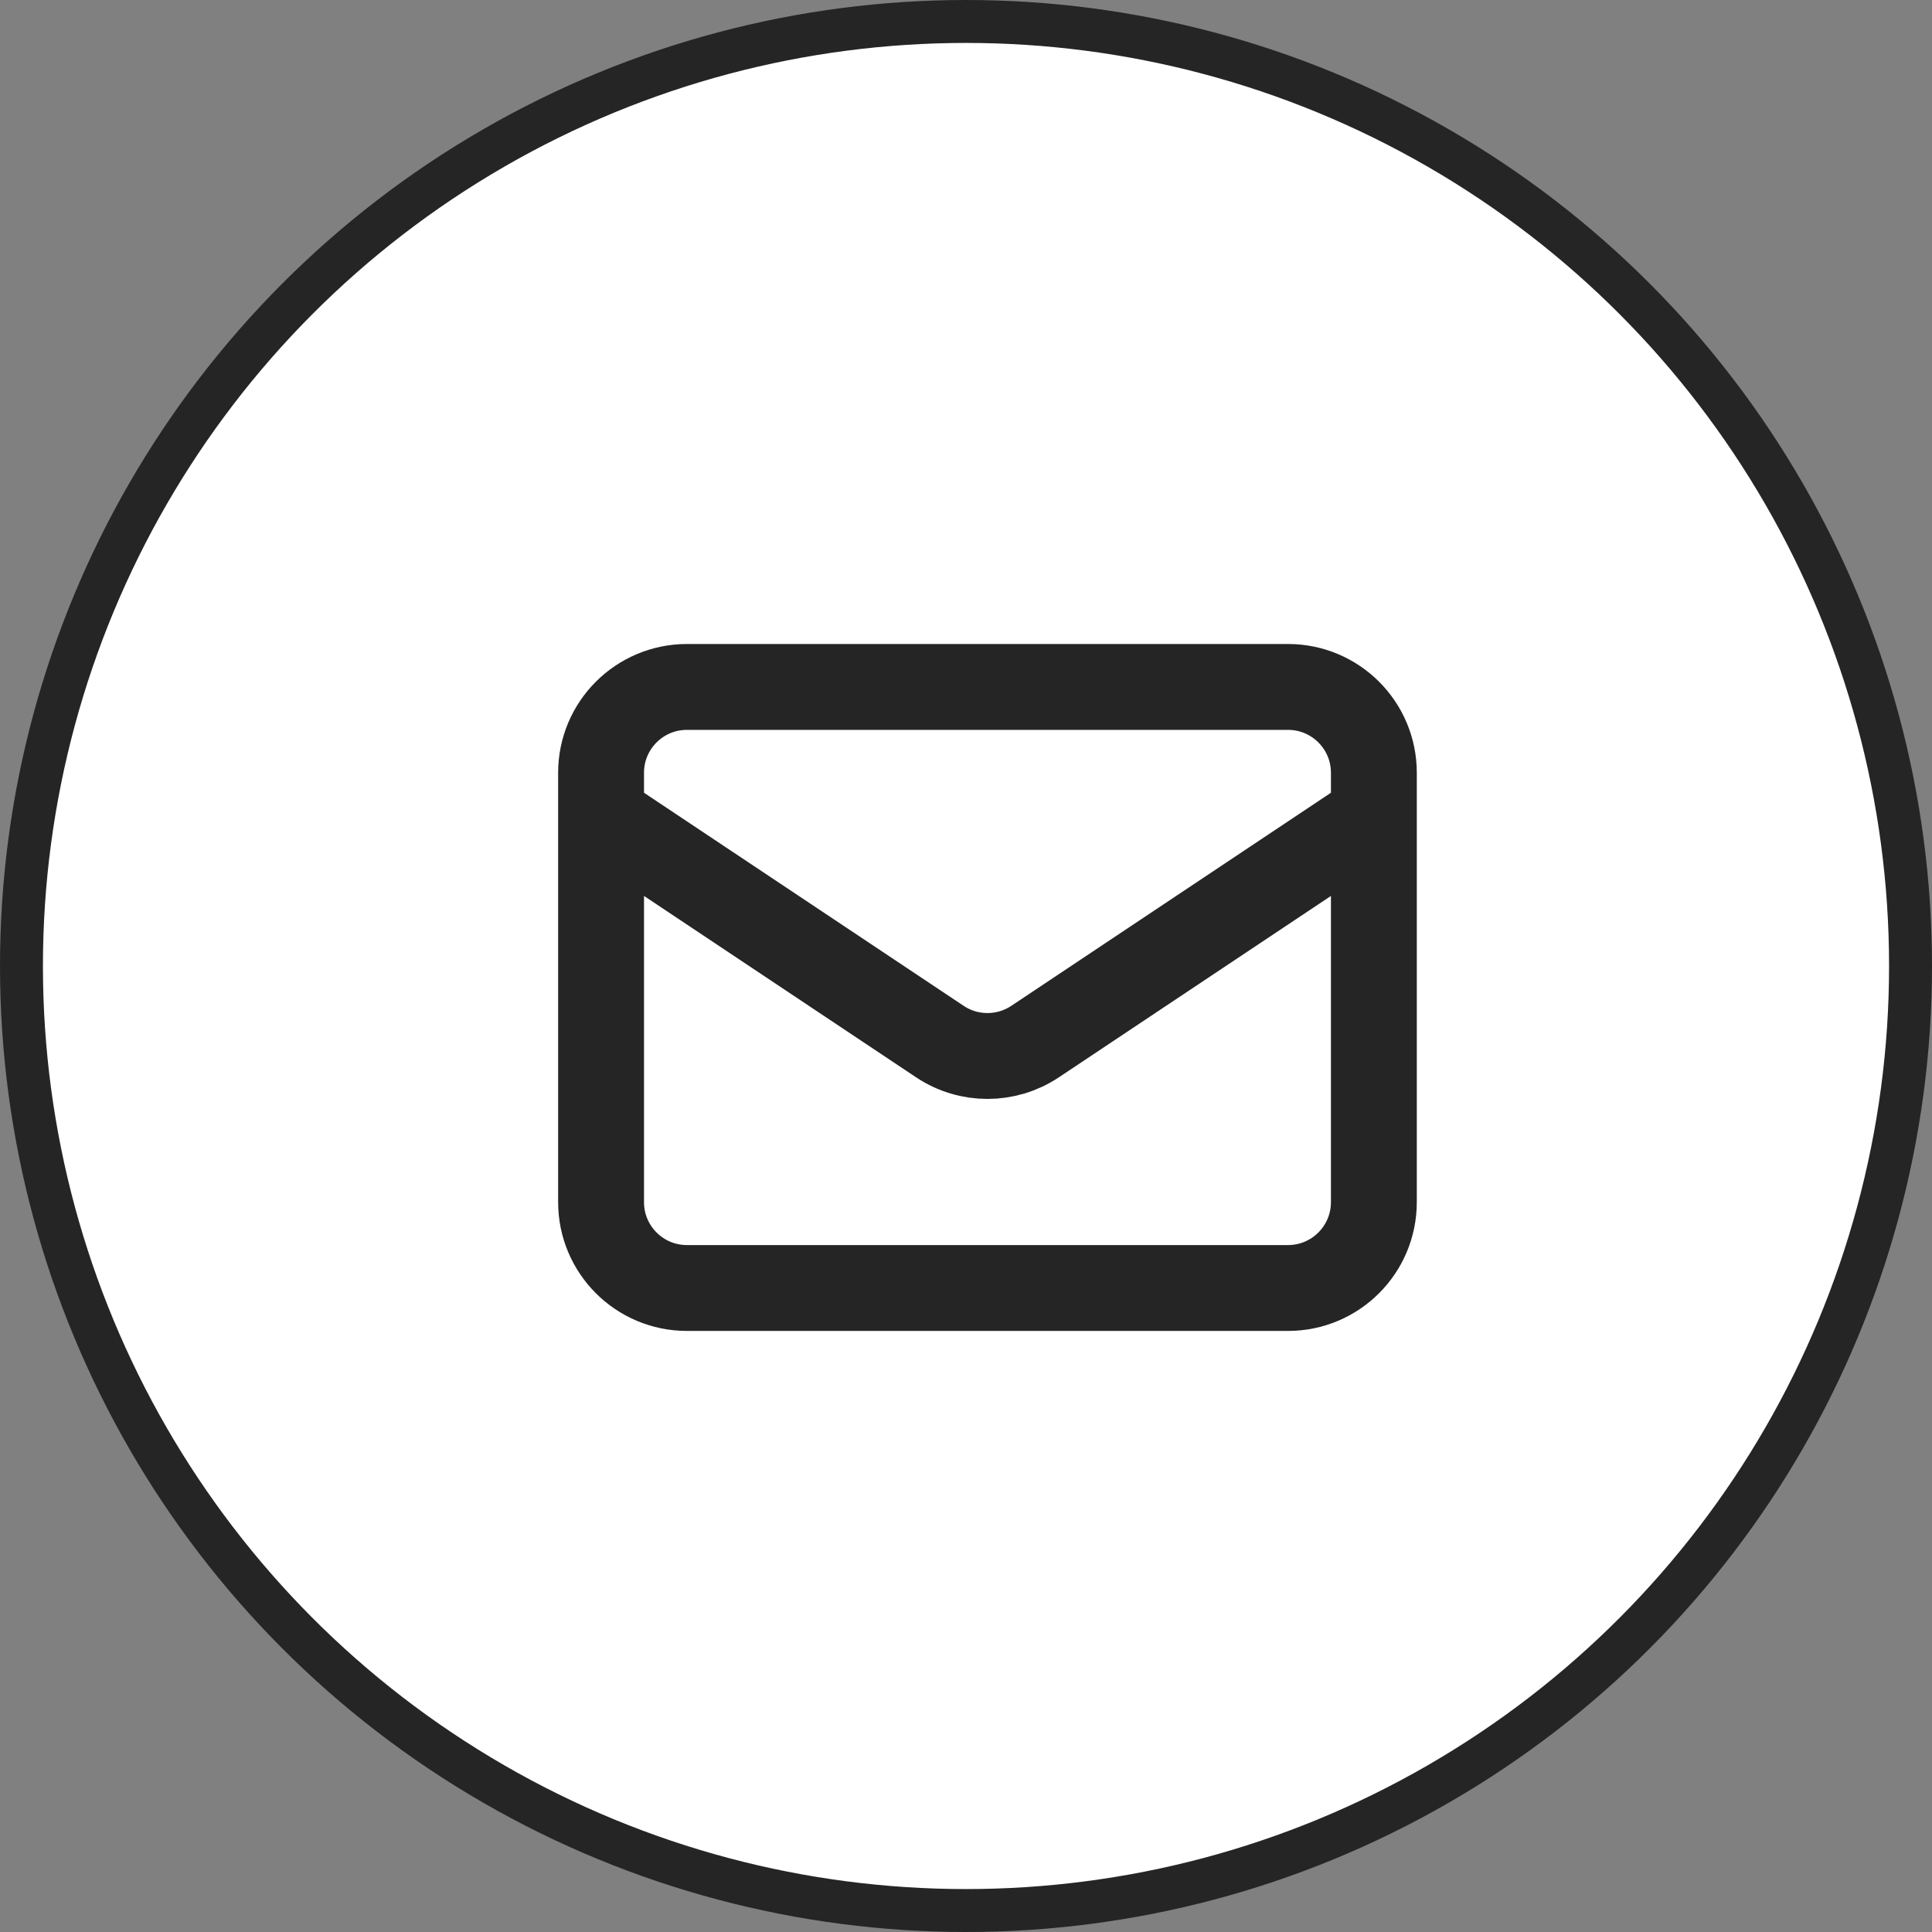
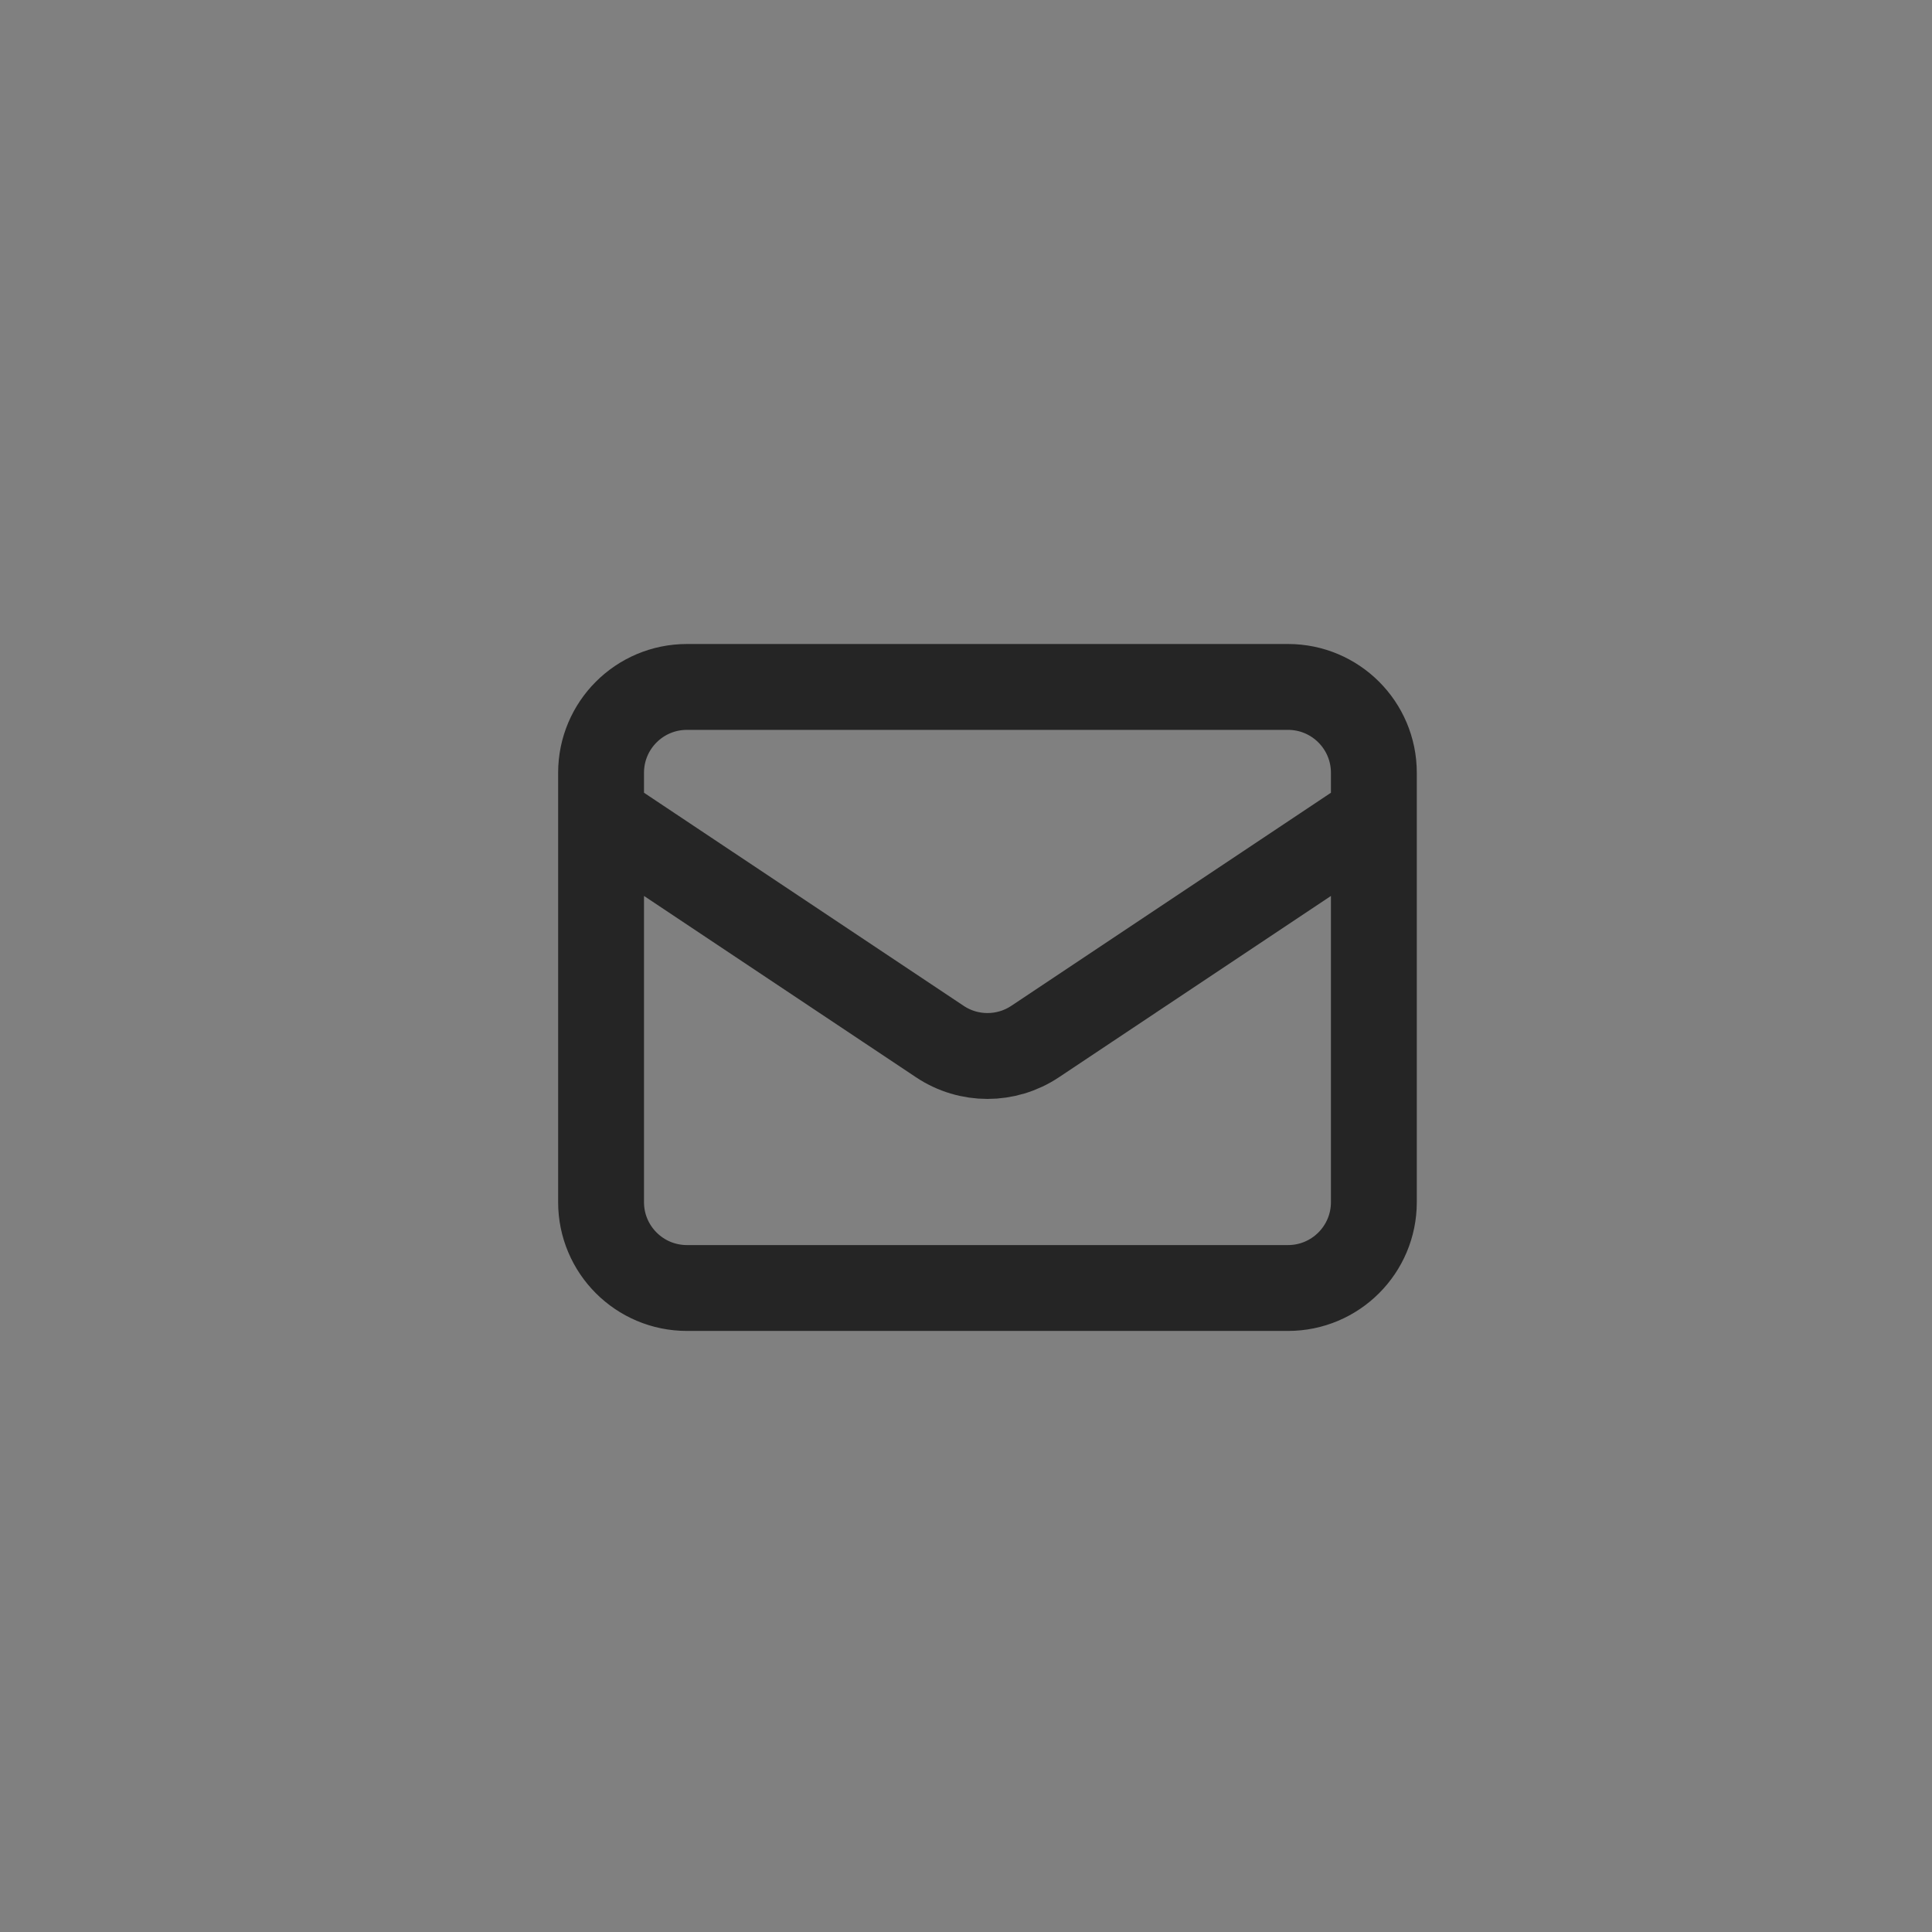
<svg xmlns="http://www.w3.org/2000/svg" width="45" height="45" viewBox="0 0 45 45" fill="none">
  <rect x="0" y="0" width="45" height="45" fill="#808080" stroke="none" />
-   <circle cx="22.5" cy="22.5" r="22" fill="white" stroke="#252525" />
-   <path d="M14 19L21.891 24.26C22.562 24.708 23.438 24.708 24.109 24.26L32 19M16 30H30C31.105 30 32 29.105 32 28V18C32 16.895 31.105 16 30 16H16C14.895 16 14 16.895 14 18V28C14 29.105 14.895 30 16 30Z" stroke="#252525" stroke-width="2" stroke-linecap="round" stroke-linejoin="round" />
+   <path d="M14 19L21.891 24.26C22.562 24.708 23.438 24.708 24.109 24.26L32 19M16 30H30C31.105 30 32 29.105 32 28V18C32 16.895 31.105 16 30 16H16C14.895 16 14 16.895 14 18V28C14 29.105 14.895 30 16 30" stroke="#252525" stroke-width="2" stroke-linecap="round" stroke-linejoin="round" />
</svg>